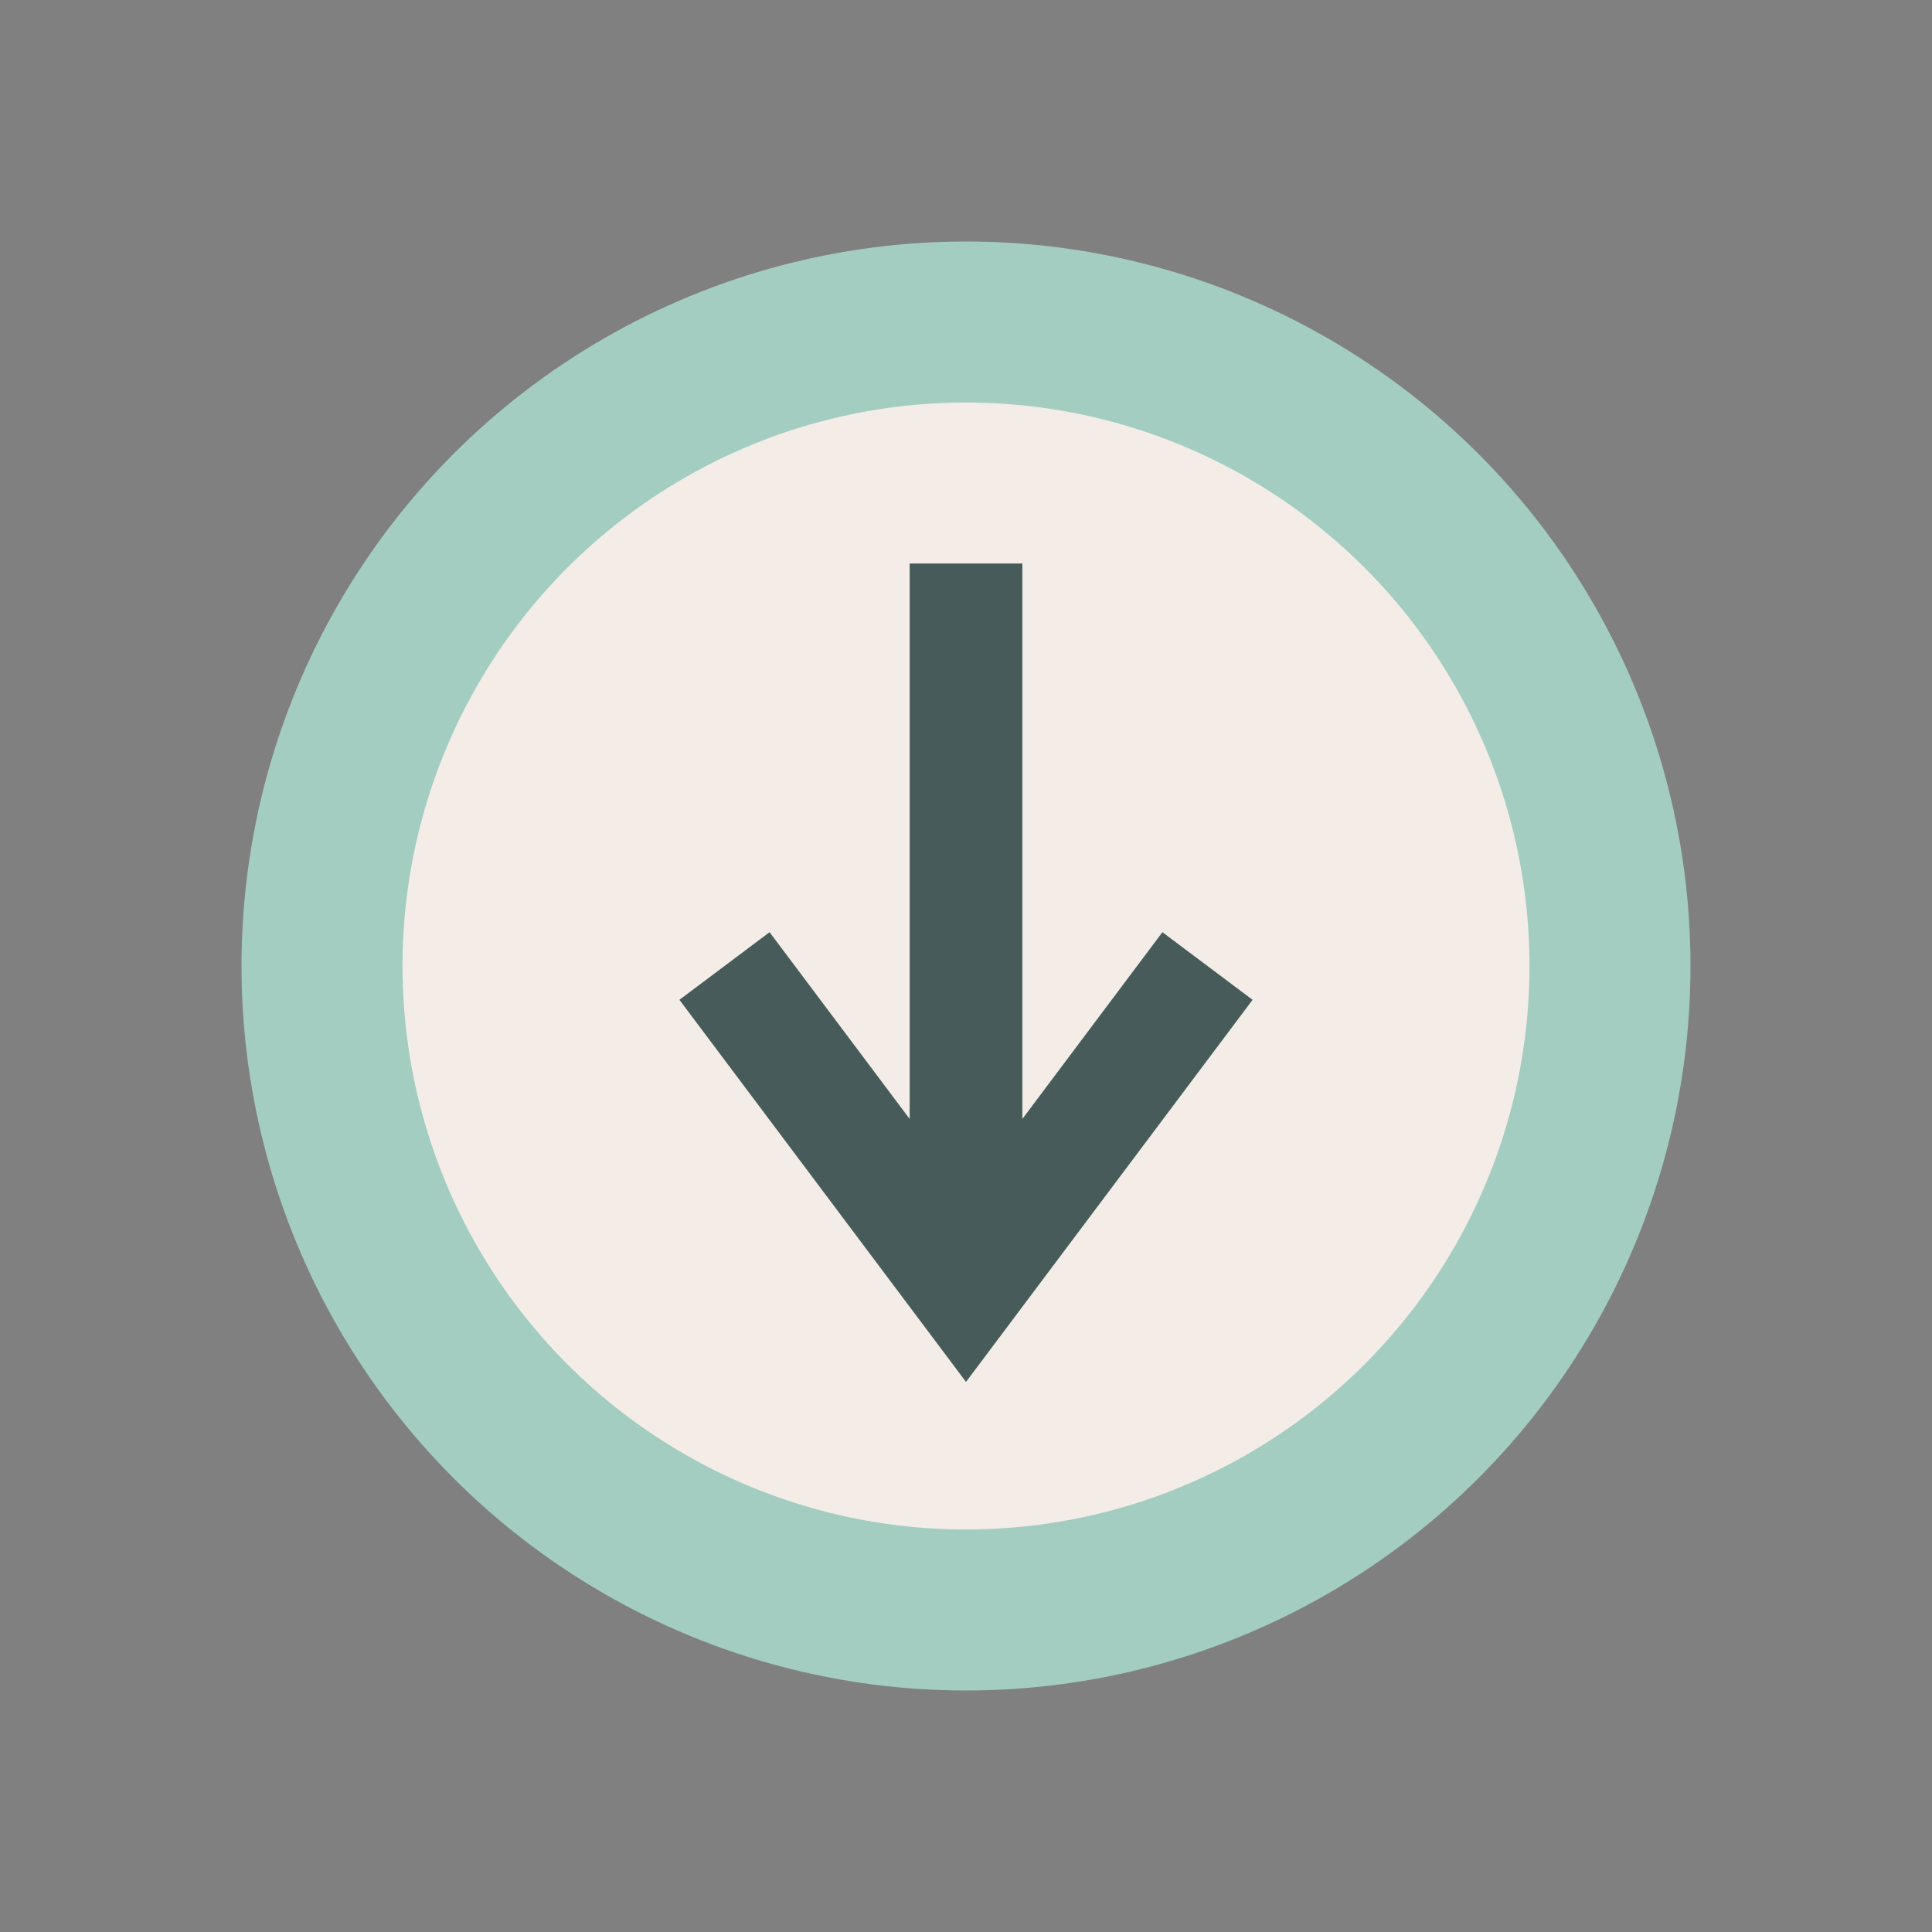
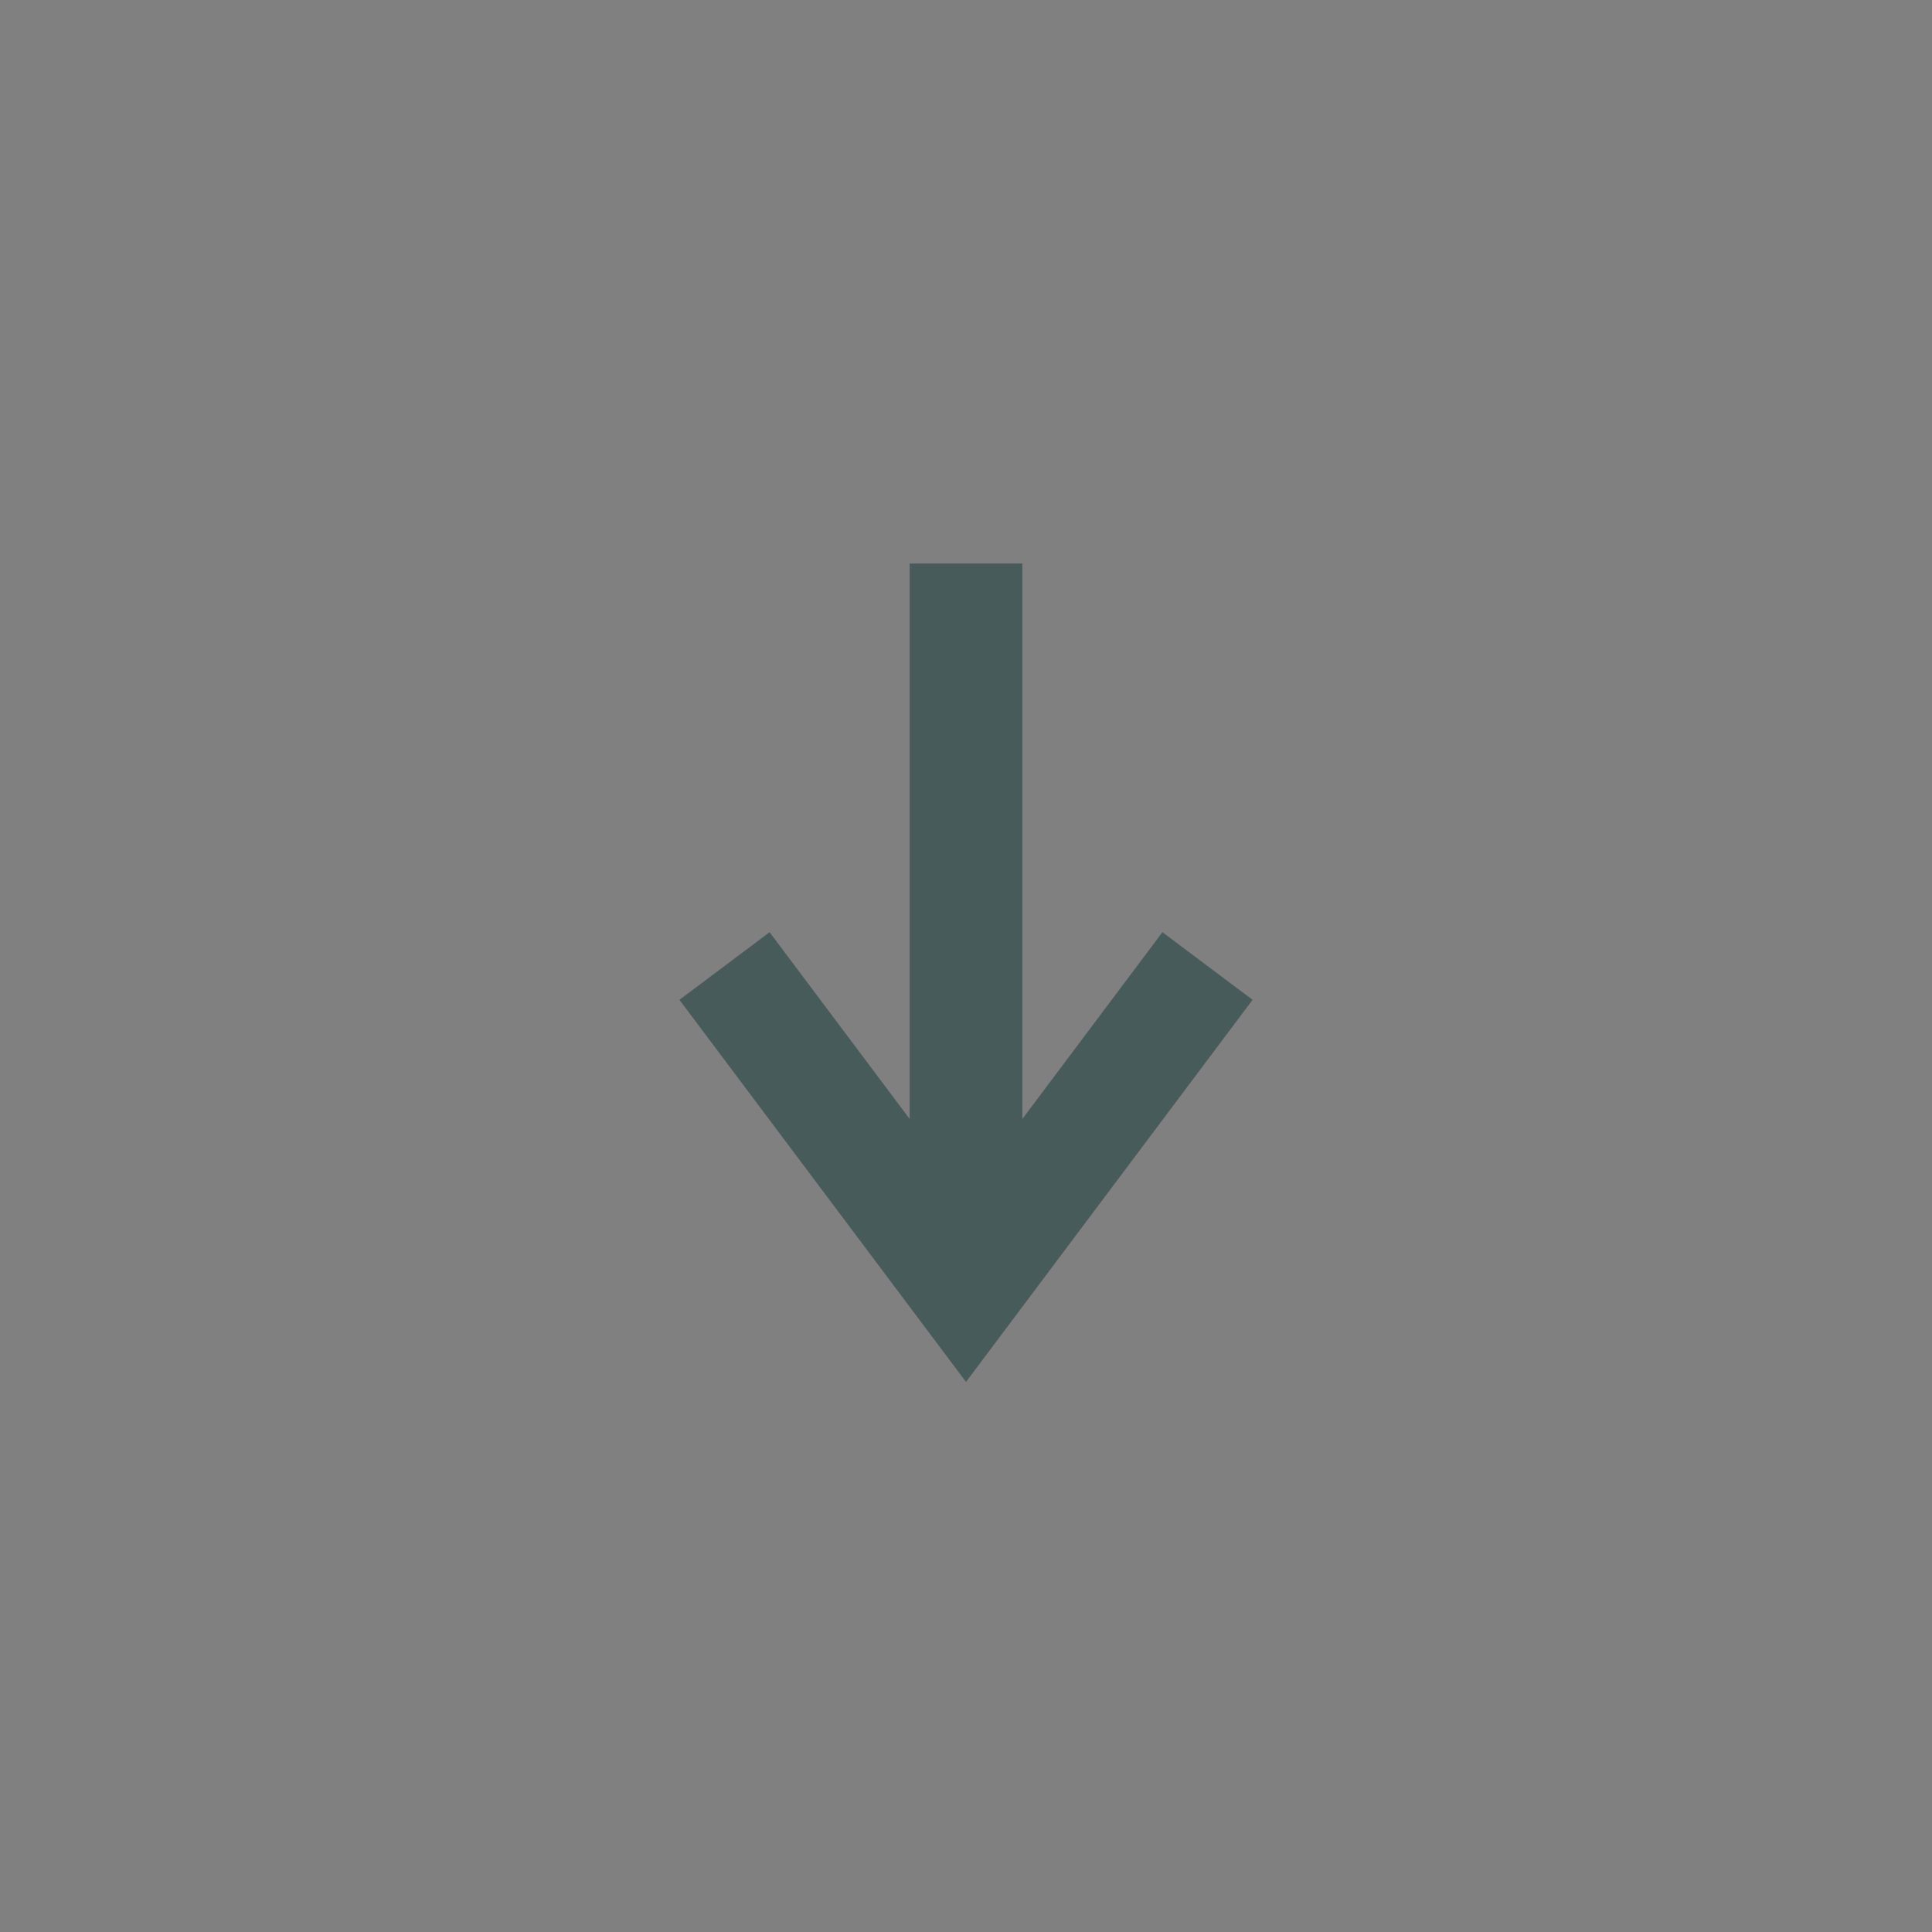
<svg xmlns="http://www.w3.org/2000/svg" width="24" height="24" viewBox="0 0 24 24">
  <rect x="0" y="0" width="24" height="24" fill="#808080" stroke="none" />
-   <circle cx="12" cy="12" r="8" fill="#F3ECE7" stroke="#A3CDC1" stroke-width="2" />
  <path d="M9 12l3 4 3-4M12 7v8" fill="none" stroke="#475C5A" stroke-width="1.4" />
</svg>